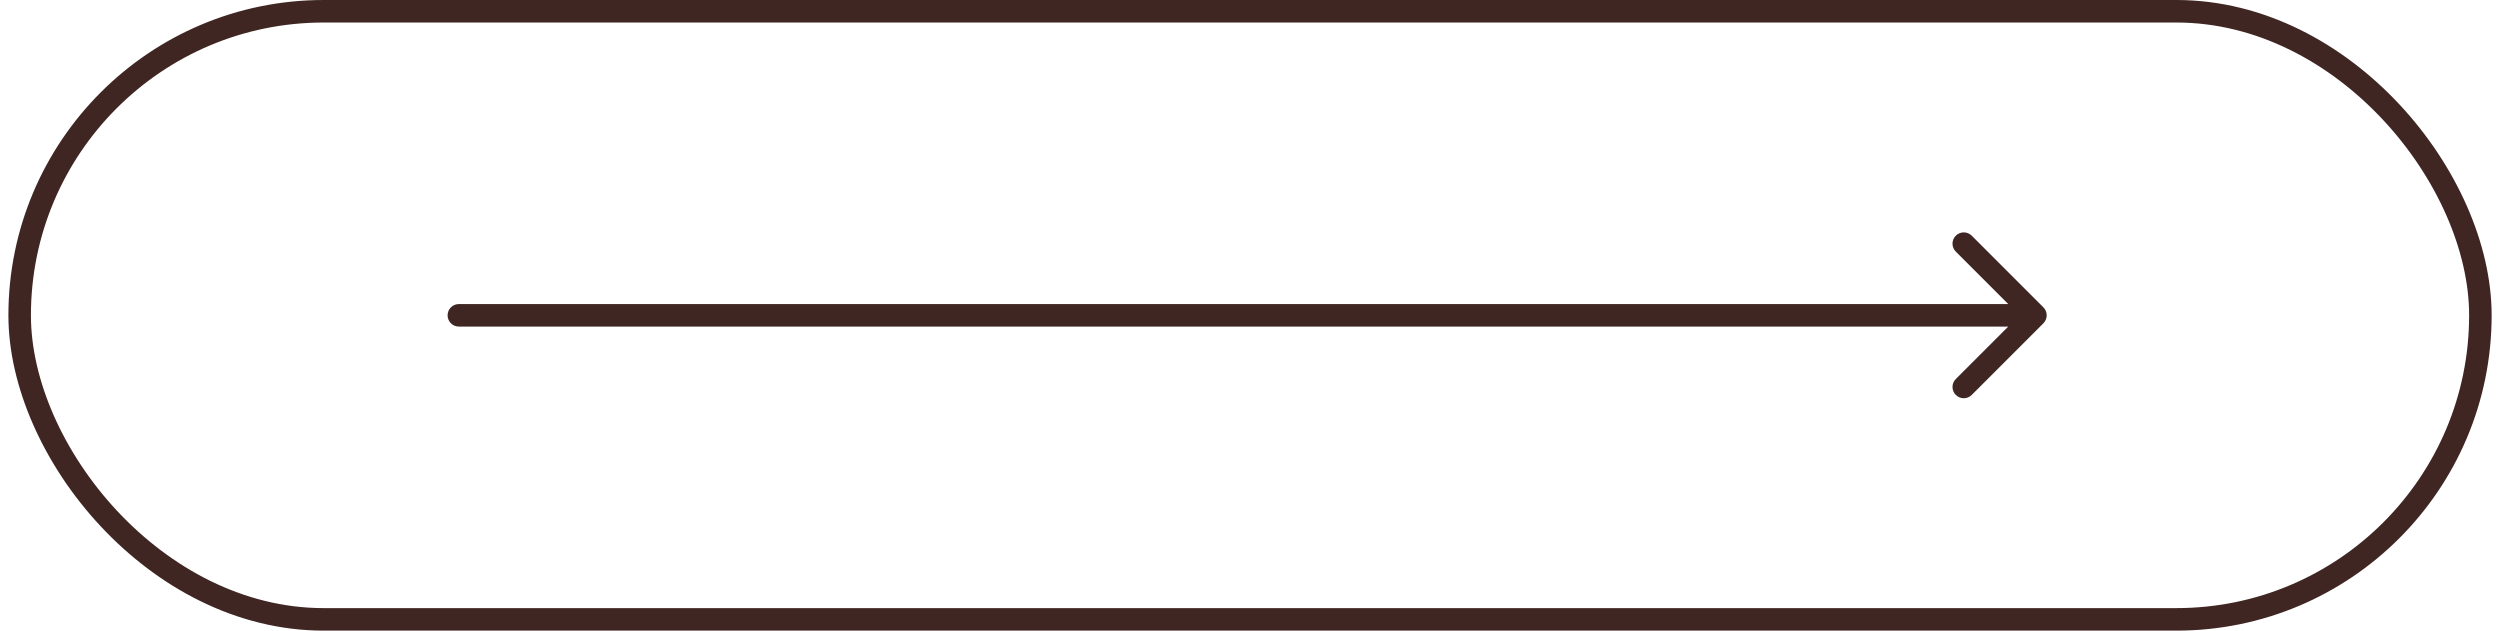
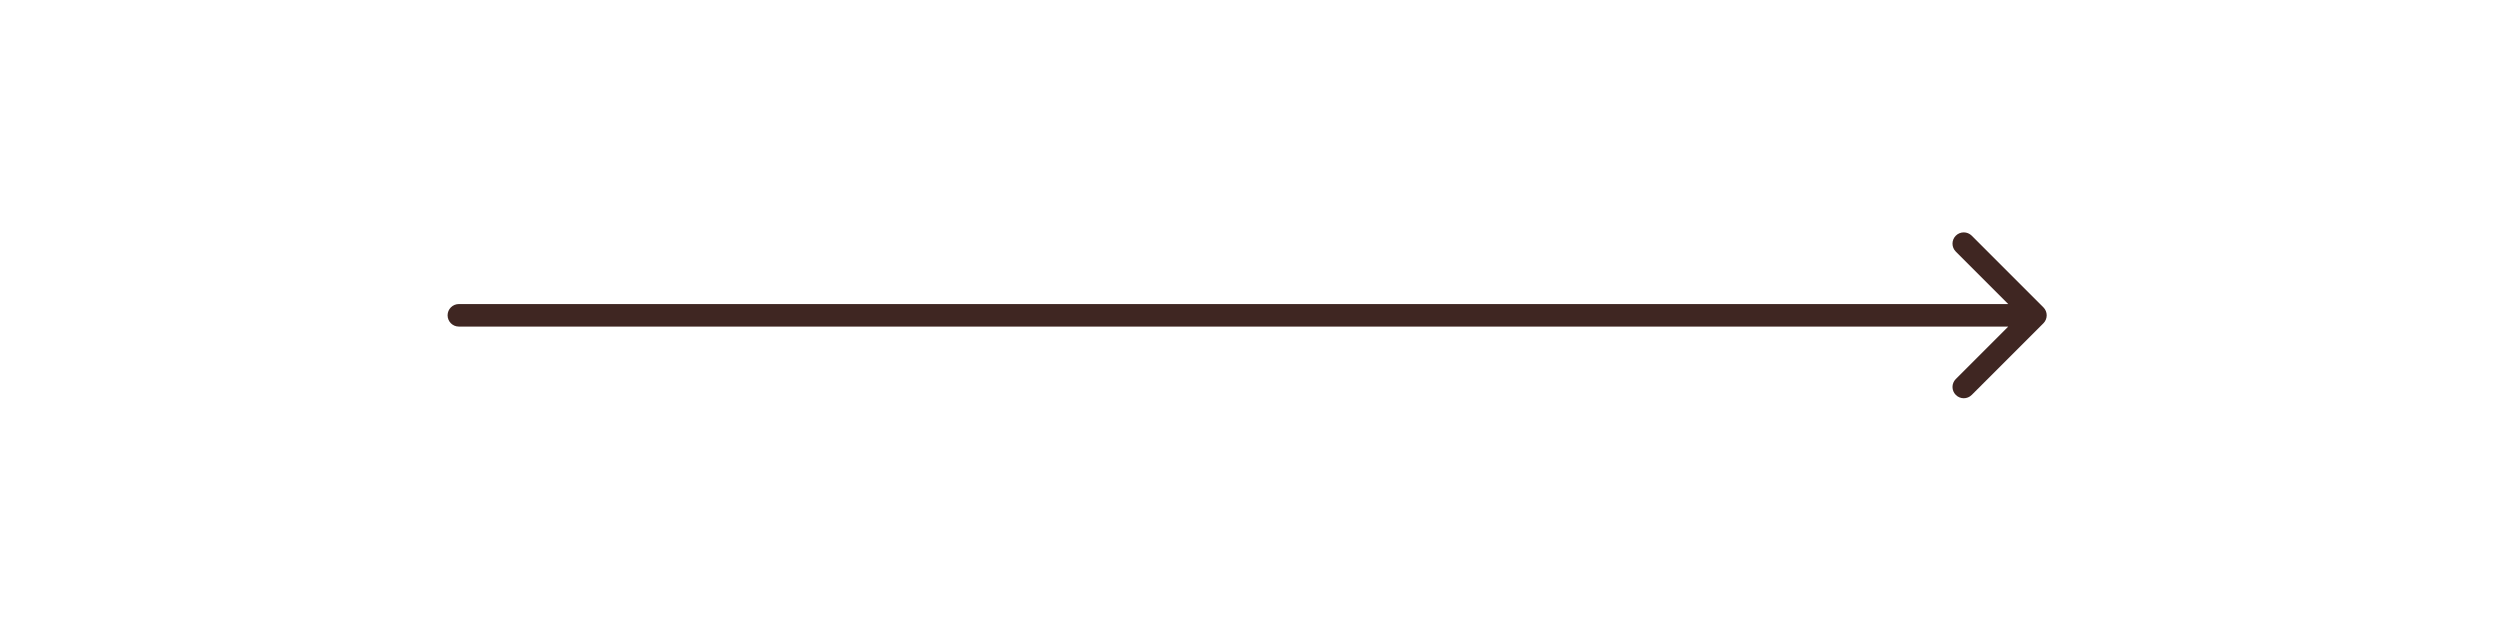
<svg xmlns="http://www.w3.org/2000/svg" width="111" height="28" viewBox="0 0 111 28" fill="none">
-   <rect x="0.873" y="0.5" width="109.256" height="27" rx="13.5" stroke="#3F2622" />
  <path d="M20.373 13.5C20.097 13.5 19.873 13.724 19.873 14C19.873 14.276 20.097 14.5 20.373 14.5V13.5ZM90.727 14.354C90.922 14.158 90.922 13.842 90.727 13.646L87.545 10.464C87.349 10.269 87.033 10.269 86.838 10.464C86.642 10.66 86.642 10.976 86.838 11.172L89.666 14L86.838 16.828C86.642 17.024 86.642 17.34 86.838 17.535C87.033 17.731 87.349 17.731 87.545 17.535L90.727 14.354ZM20.373 14.5H90.373V13.5H20.373V14.5Z" fill="#3F2622" />
</svg>